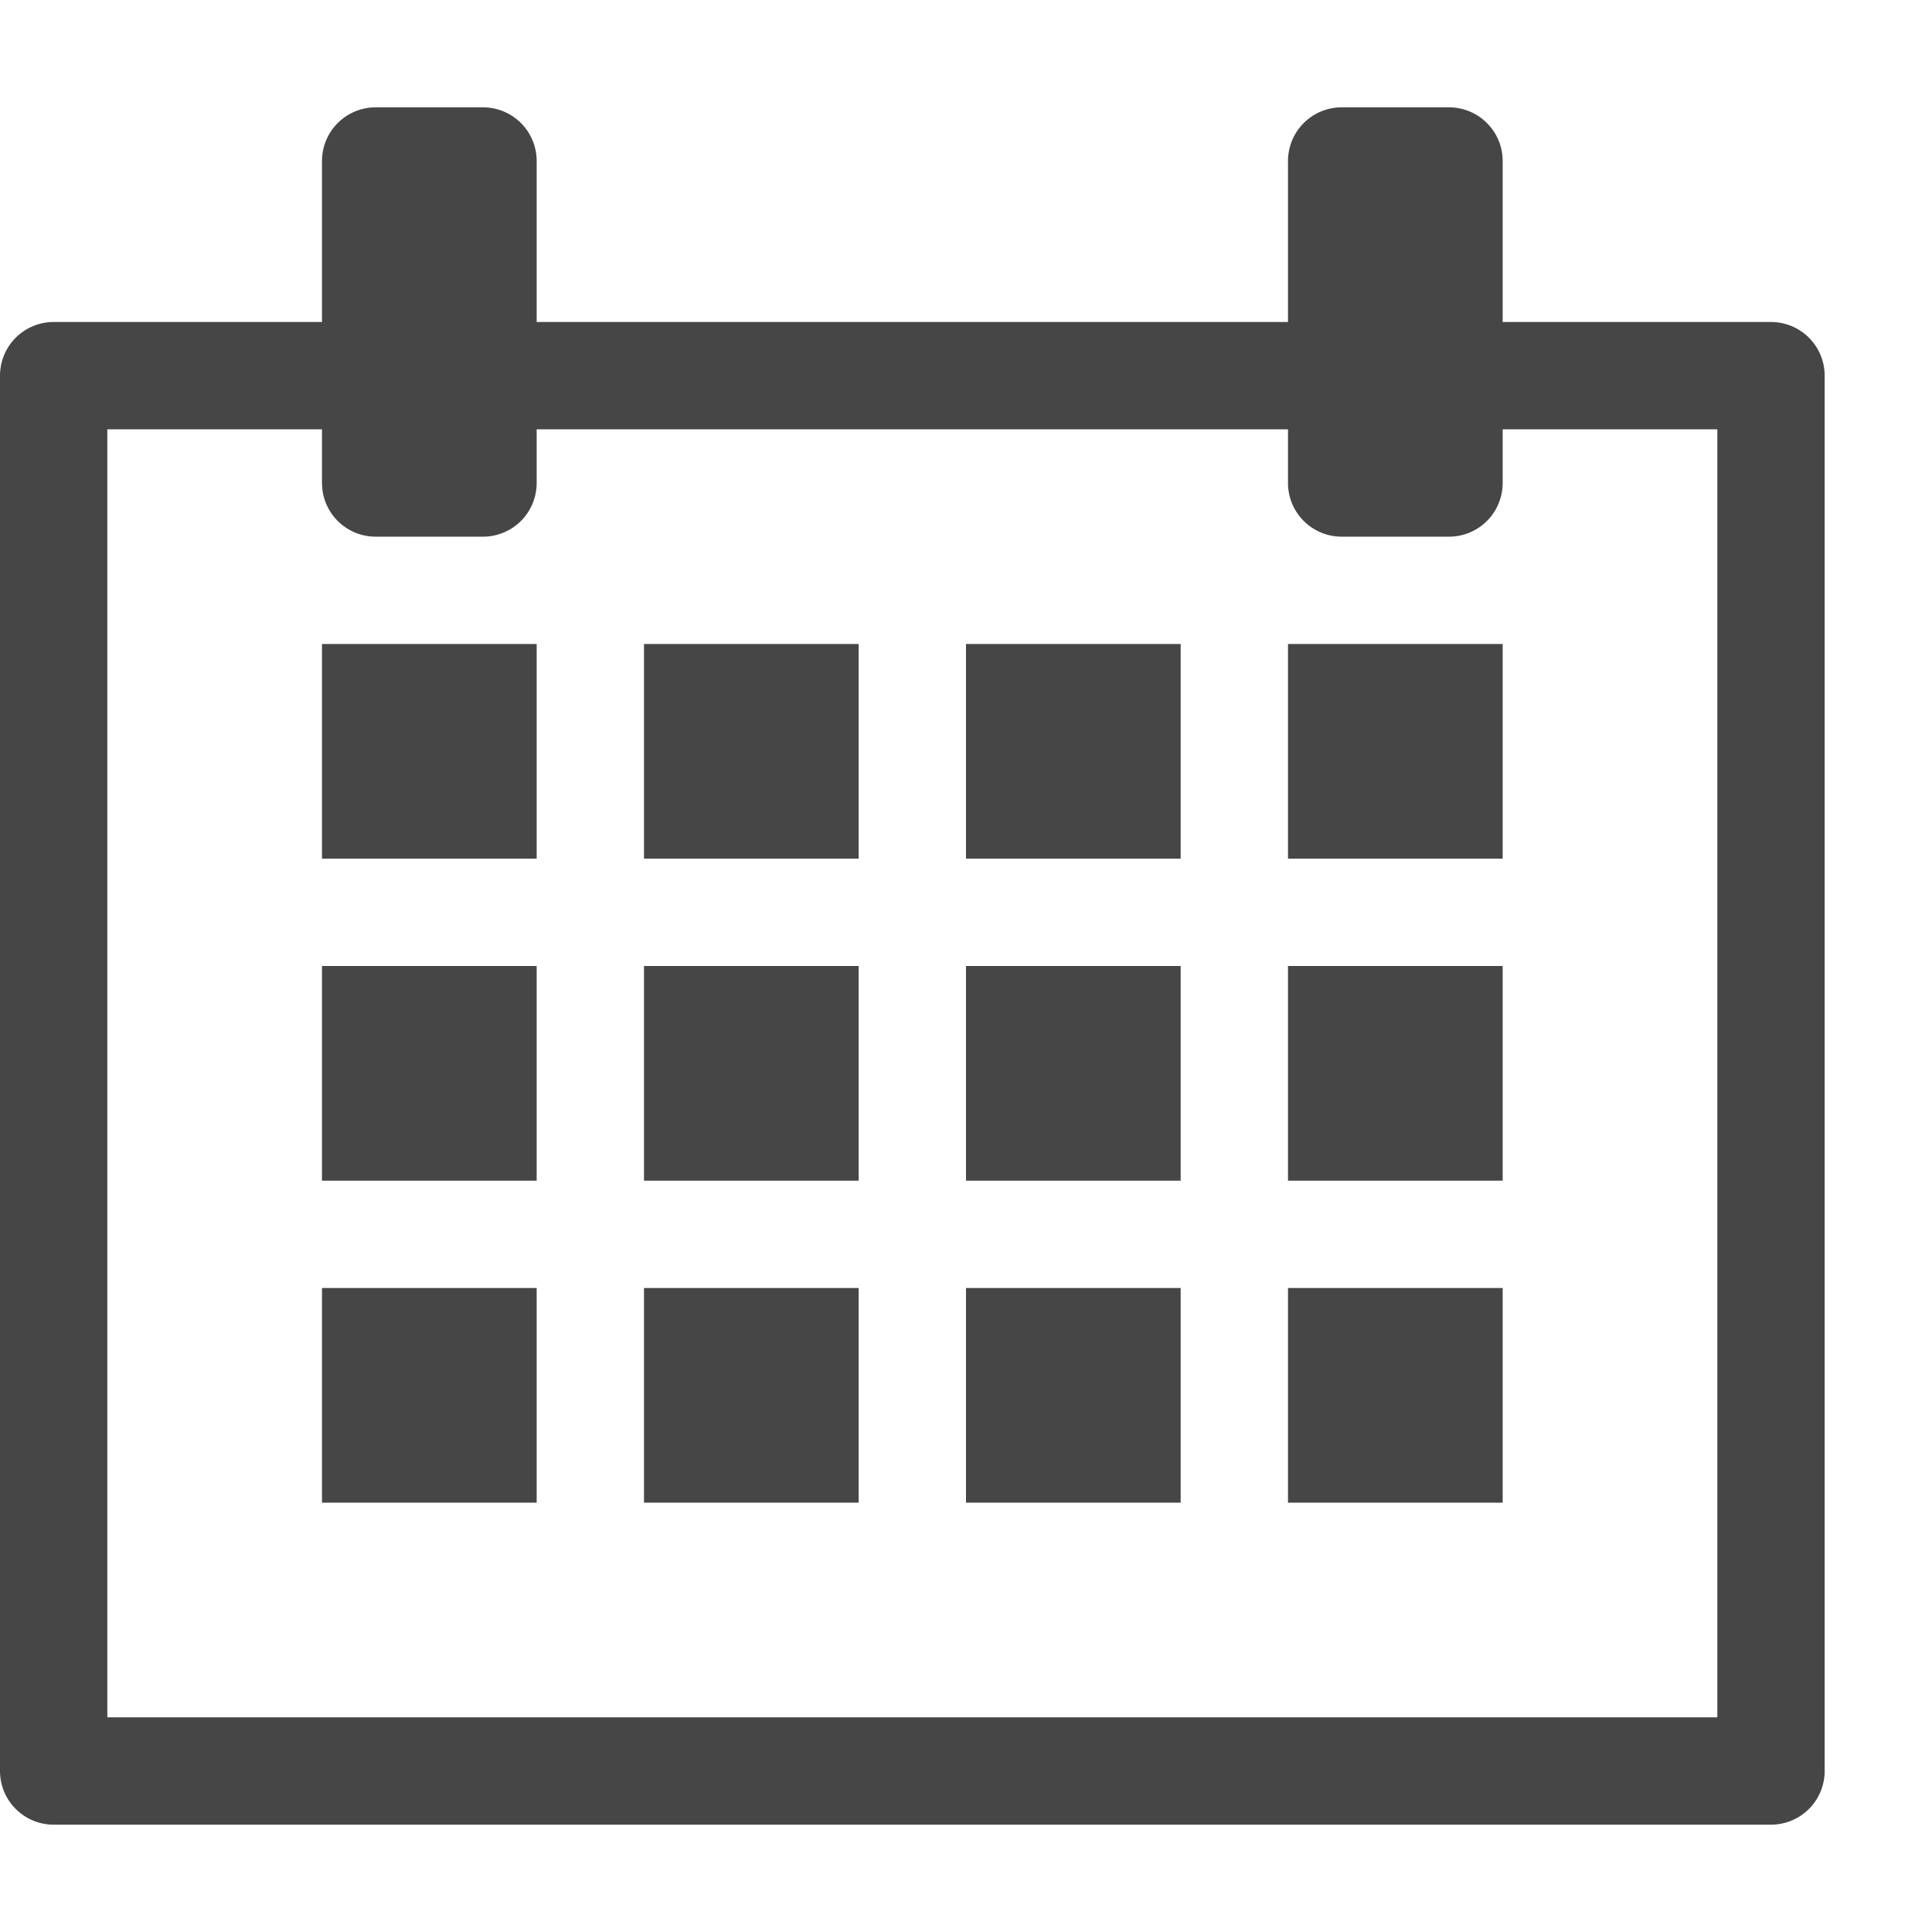
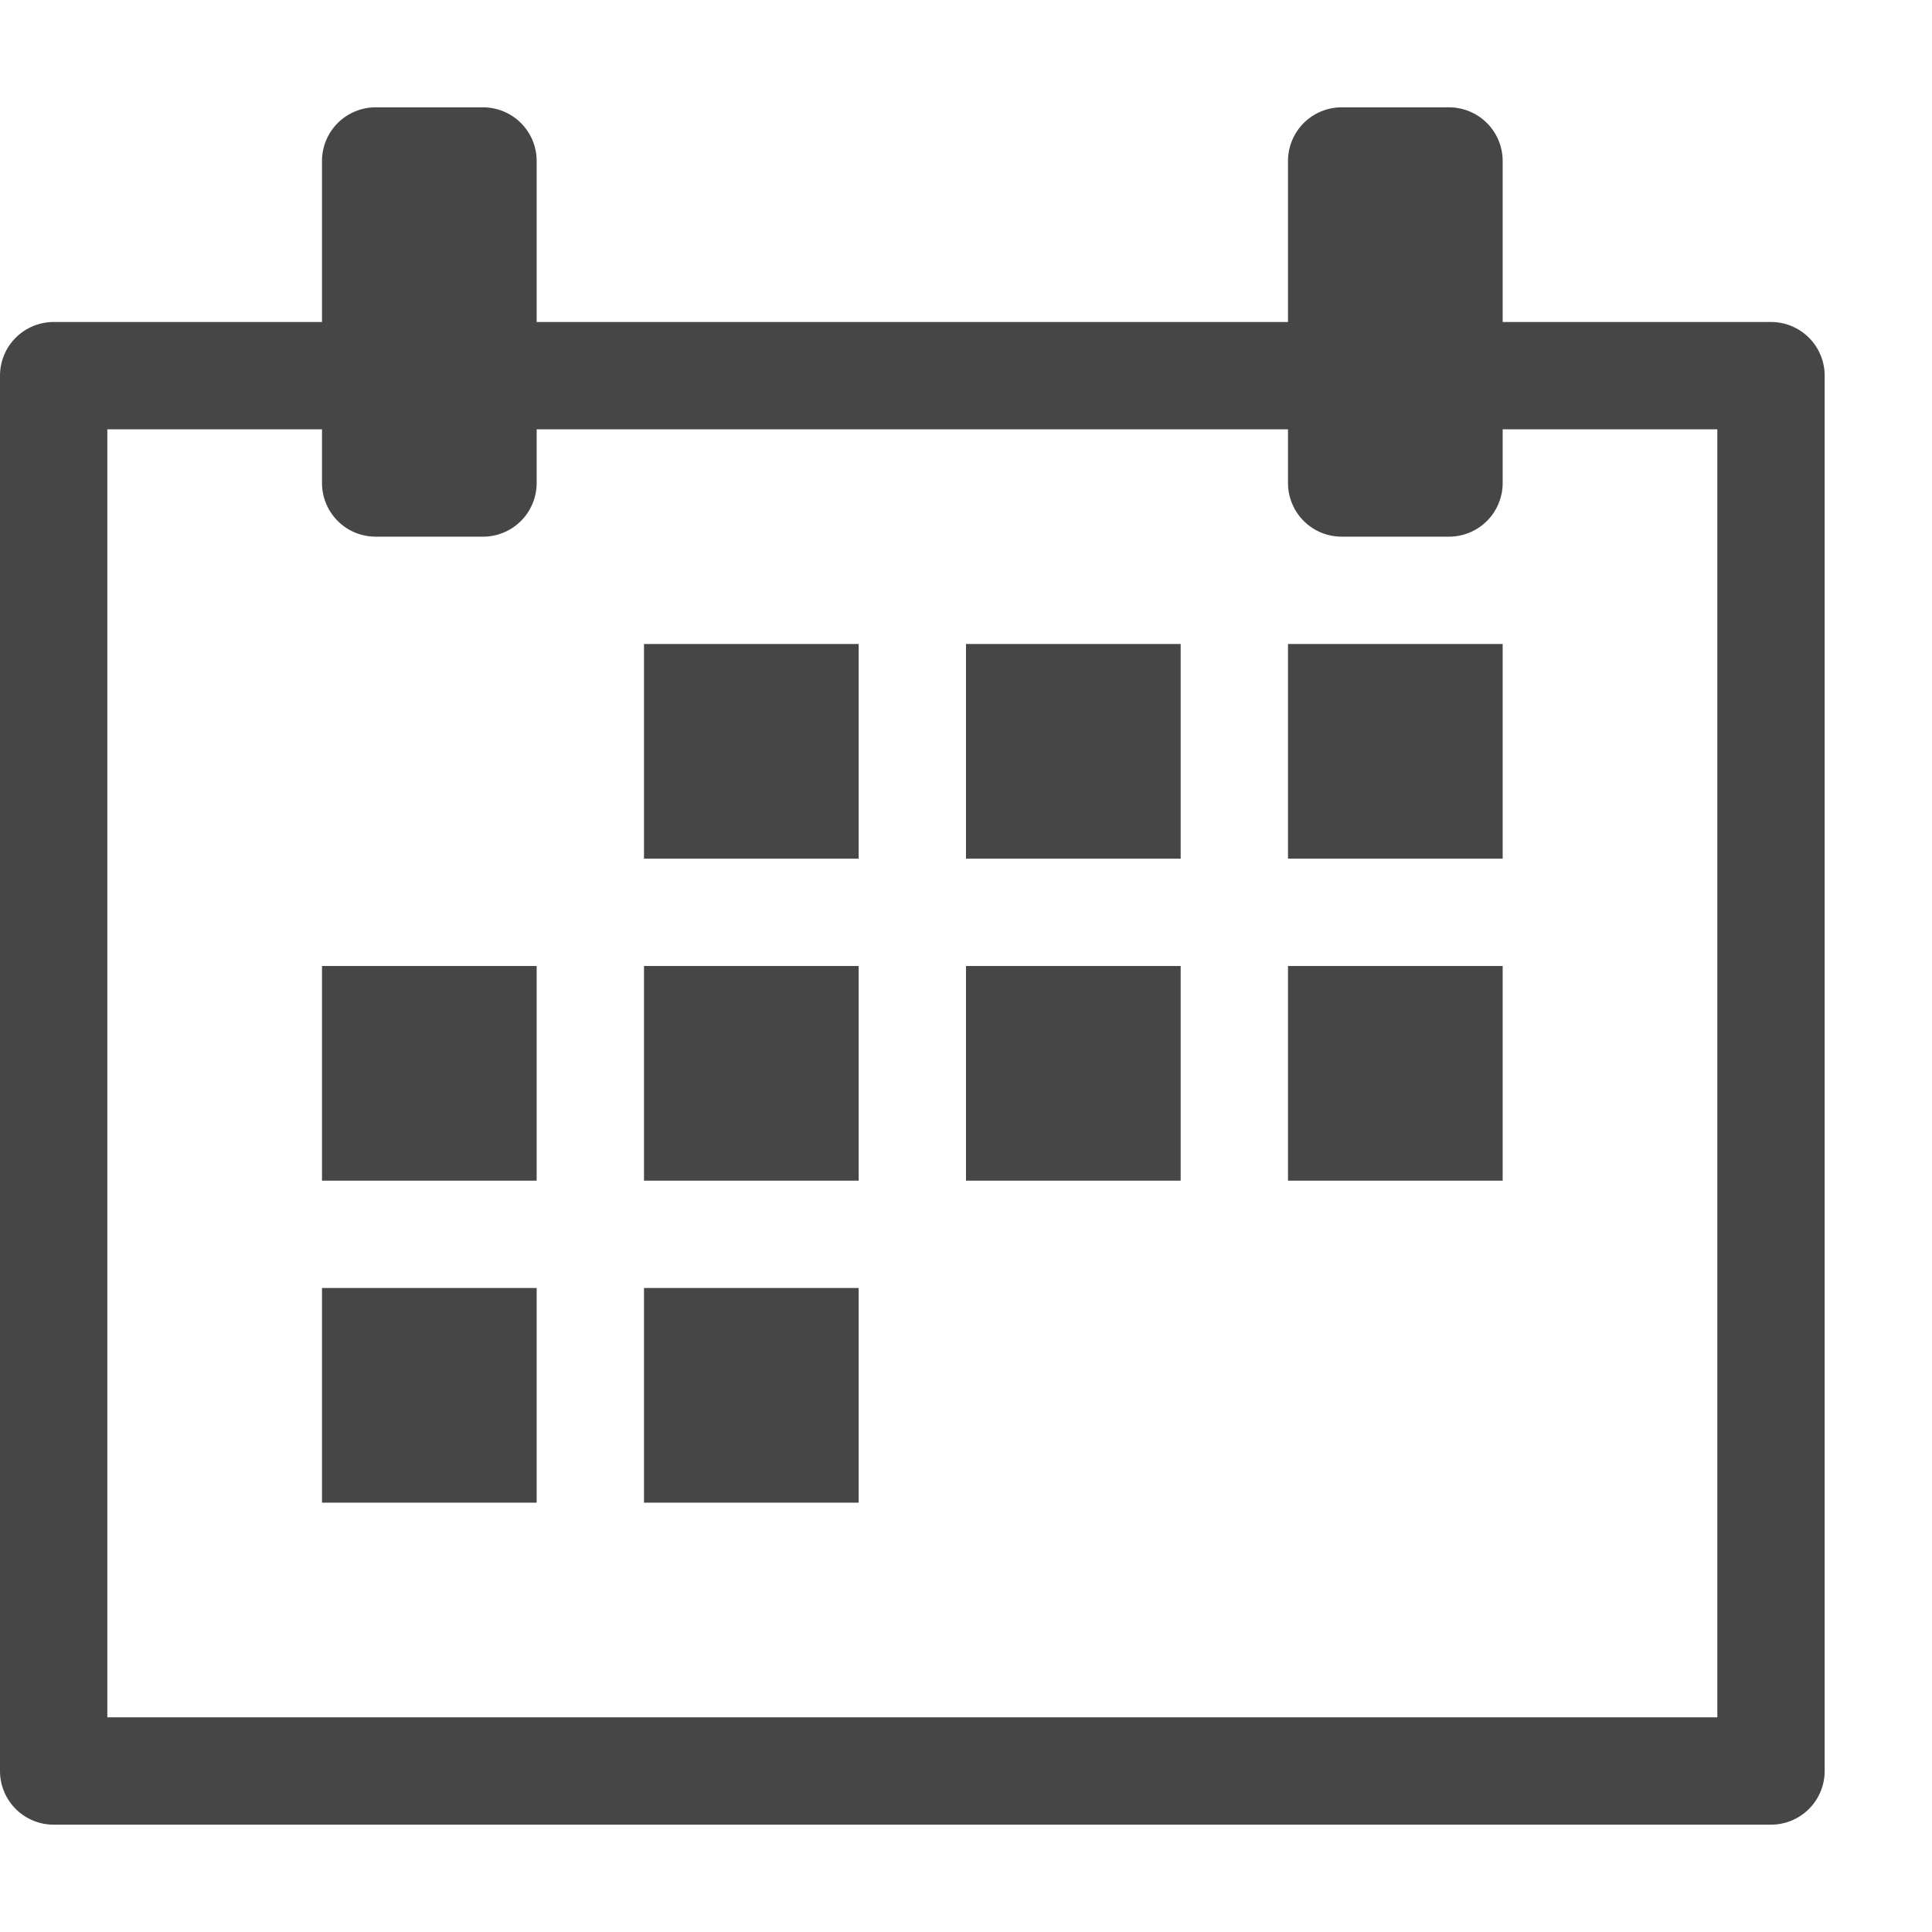
<svg xmlns="http://www.w3.org/2000/svg" height="18" viewBox="0 0 18 18" width="18">
  <defs>
    <style>
      .fill {
        fill: #464646;
      }
    </style>
  </defs>
  <title>S Calendar 18 N</title>
  <rect id="Canvas" fill="#ff13dc" opacity="0" width="18" height="18" />
  <path class="fill" d="M16.5,3H14V1.5a.5.5,0,0,0-.5-.5h-1a.5.5,0,0,0-.5.5V3H5V1.5A.5.5,0,0,0,4.5,1h-1a.5.5,0,0,0-.5.5V3H.5a.5.5,0,0,0-.5.5v13a.5.5,0,0,0,.5.5h16a.5.5,0,0,0,.5-.5V3.5A.5.5,0,0,0,16.5,3ZM16,16H1V4H3v.5a.5.5,0,0,0,.5.5h1A.5.5,0,0,0,5,4.5V4h7v.5a.5.5,0,0,0,.5.5h1a.5.5,0,0,0,.5-.5V4h2Z" />
-   <rect class="fill" height="2" width="2" x="3" y="6" />
  <rect class="fill" height="2" width="2" x="6" y="6" />
  <rect class="fill" height="2" width="2" x="9" y="6" />
  <rect class="fill" height="2" width="2" x="12" y="6" />
  <rect class="fill" height="2" width="2" x="3" y="9" />
  <rect class="fill" height="2" width="2" x="6" y="9" />
  <rect class="fill" height="2" width="2" x="9" y="9" />
  <rect class="fill" height="2" width="2" x="12" y="9" />
  <rect class="fill" height="2" width="2" x="3" y="12" />
  <rect class="fill" height="2" width="2" x="6" y="12" />
-   <rect class="fill" height="2" width="2" x="9" y="12" />
-   <rect class="fill" height="2" width="2" x="12" y="12" />
</svg>